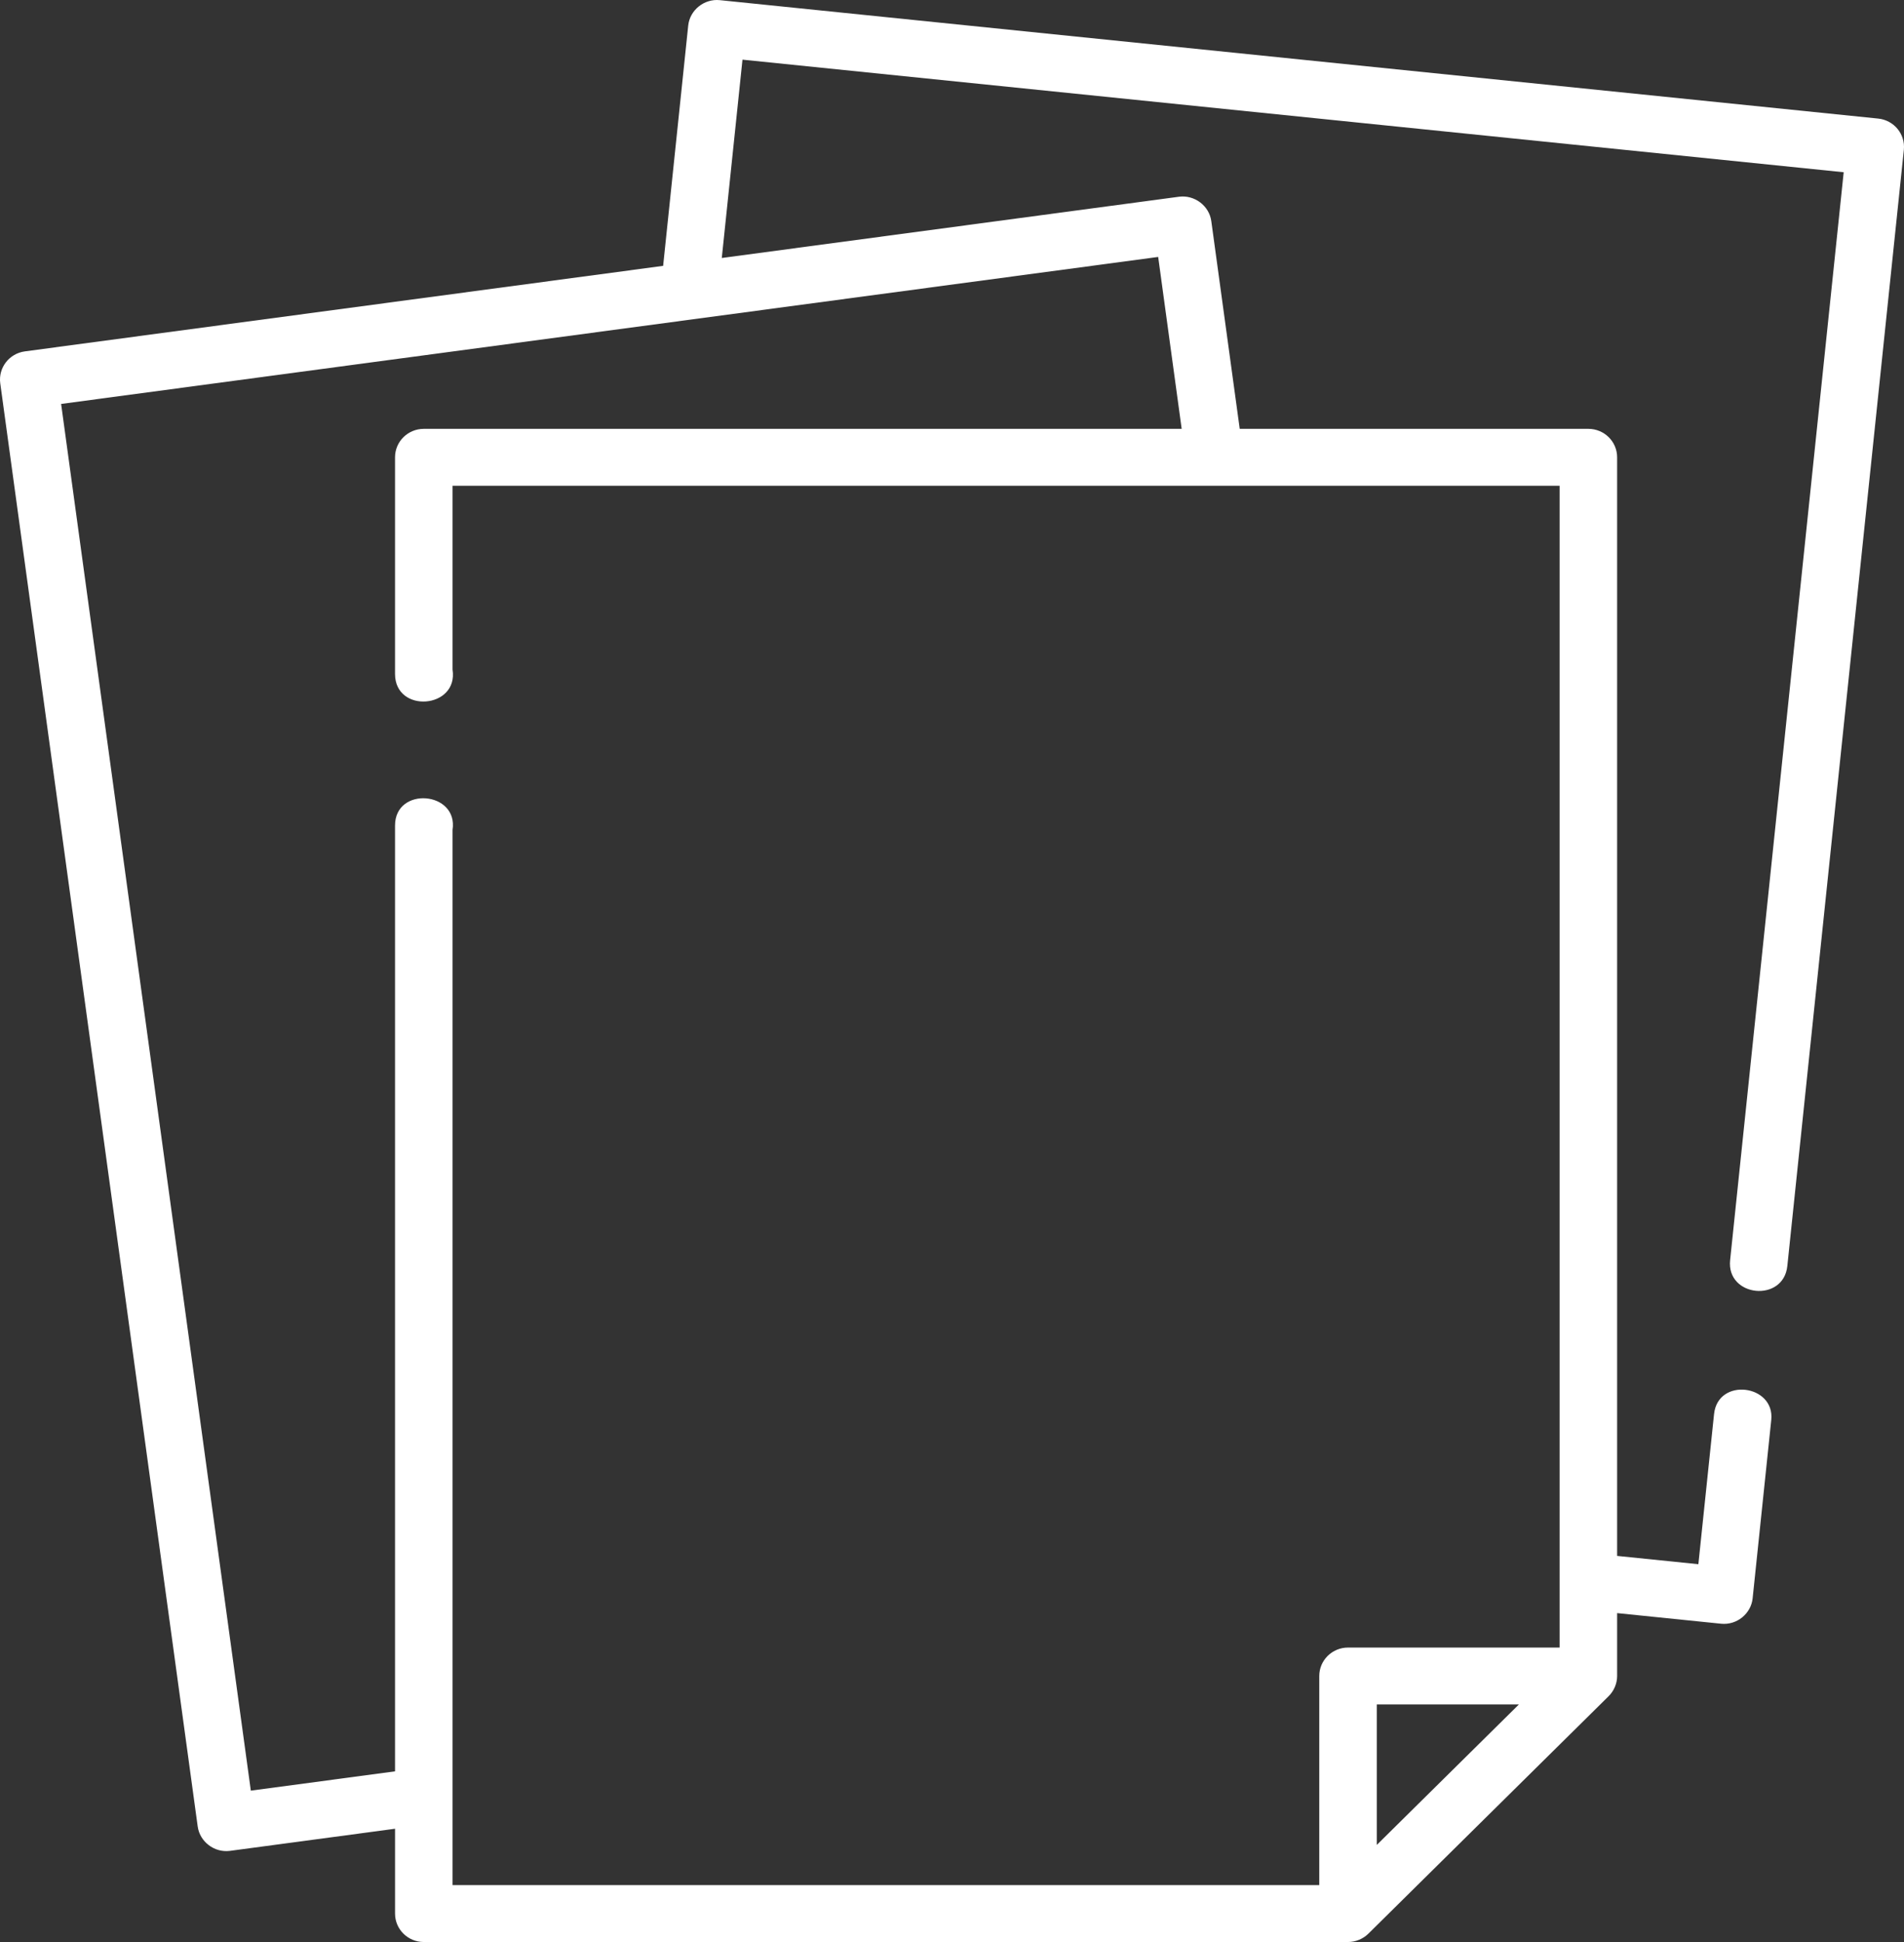
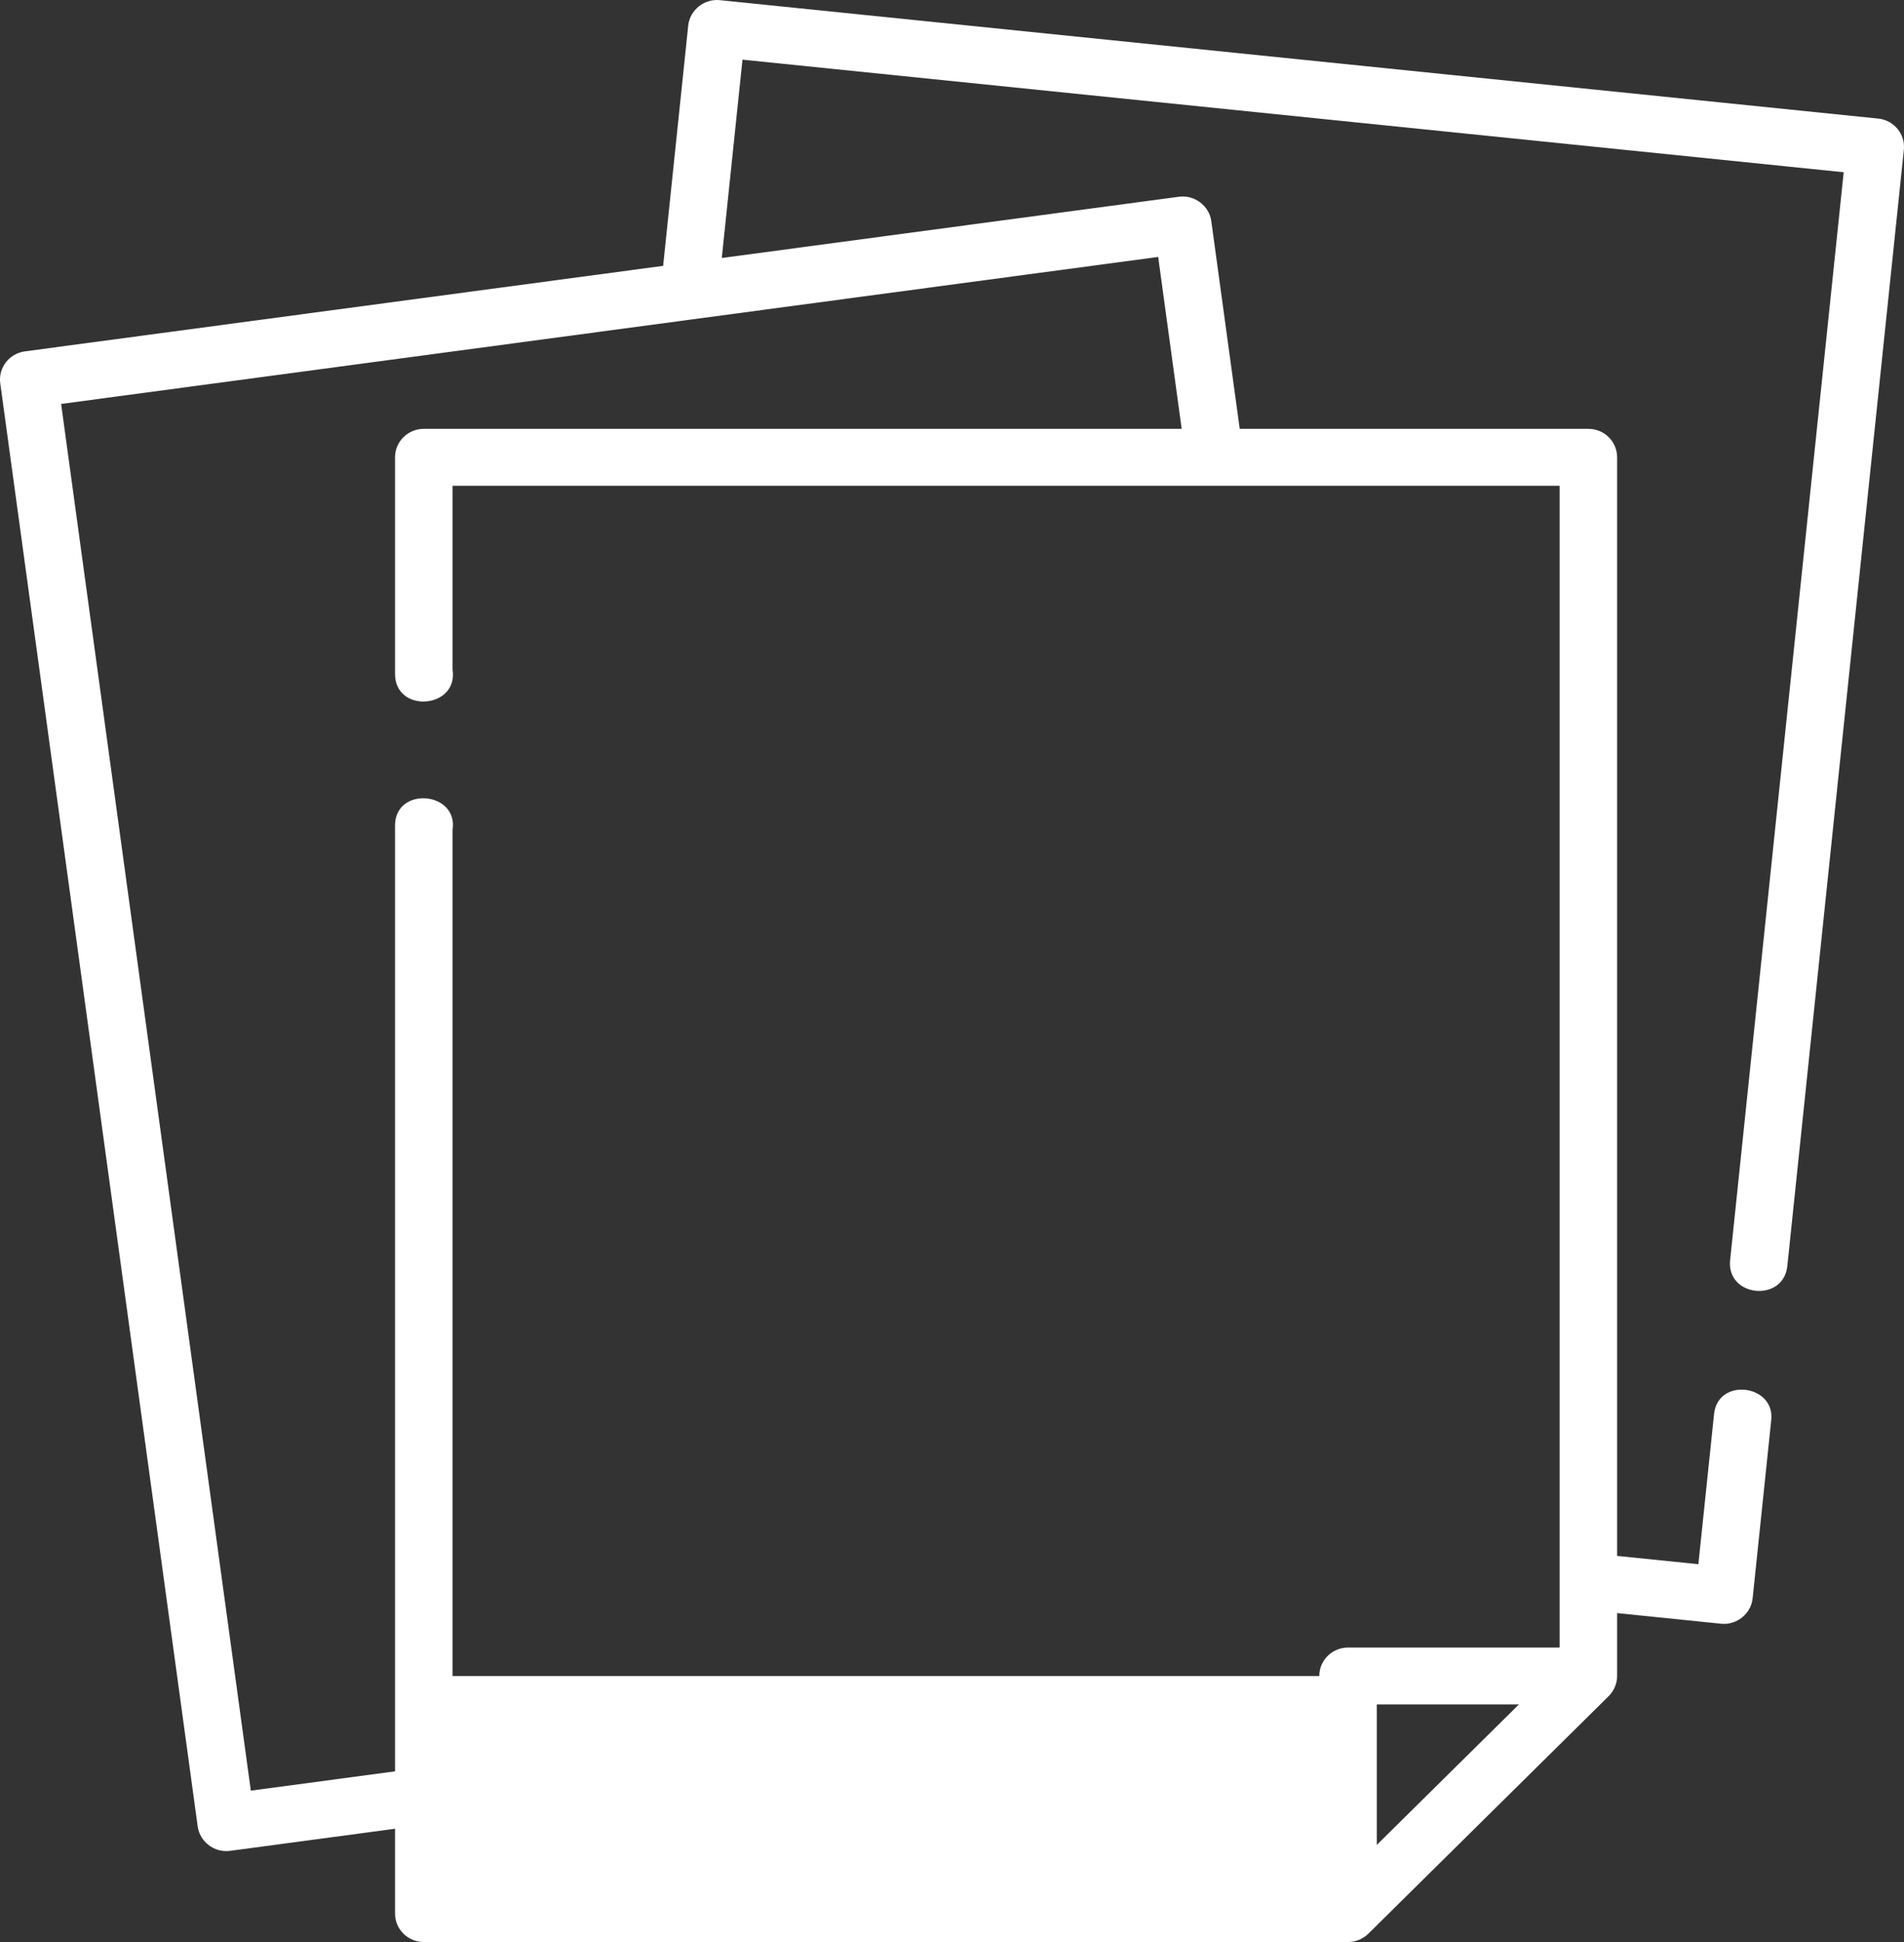
<svg xmlns="http://www.w3.org/2000/svg" width="102" height="104" viewBox="0 0 102 104" fill="none">
  <rect x="0" y="0" width="102" height="104" fill="#333333" stroke="none" />
-   <path d="M100.617 6.35L38.56 0.008C37.724 -0.077 36.955 0.54 36.869 1.367L35.525 14.237L1.334 18.817C0.491 18.93 -0.1 19.697 0.014 20.531L10.591 97.813C10.702 98.627 11.482 99.231 12.324 99.118L21.163 97.934V102.477C21.163 103.318 21.852 104 22.703 104H72.216C72.62 104 73.019 103.836 73.305 103.554L86.18 90.832C86.465 90.55 86.632 90.153 86.632 89.755V86.386L92.201 86.955C93.052 87.041 93.806 86.411 93.891 85.596L94.889 76.04C95.087 74.144 92.031 73.745 91.824 75.728L90.984 83.767L86.632 83.323V24.49C86.632 23.648 85.942 22.966 85.091 22.966H66.414L64.891 11.841C64.779 11.019 63.99 10.424 63.158 10.536L38.667 13.816L39.776 3.195L98.769 9.224L92.685 67.485C92.478 69.466 95.543 69.774 95.75 67.798L101.992 8.022C102.079 7.185 101.464 6.436 100.617 6.35ZM73.756 98.801V91.278H81.369L73.756 98.801ZM63.304 22.966H22.703C21.852 22.966 21.162 23.648 21.162 24.49V36.089C21.162 38.23 24.568 37.959 24.244 35.857V26.013H83.55C83.55 26.013 83.55 84.698 83.55 84.699V88.231H72.216C71.365 88.231 70.675 88.913 70.675 89.755V100.953H24.244V44.445C24.563 42.374 21.162 42.086 21.162 44.212V94.86L13.437 95.894L3.274 21.632L62.045 13.76L63.304 22.966Z" fill="white" />
+   <path d="M100.617 6.35L38.56 0.008C37.724 -0.077 36.955 0.54 36.869 1.367L35.525 14.237L1.334 18.817C0.491 18.93 -0.1 19.697 0.014 20.531L10.591 97.813C10.702 98.627 11.482 99.231 12.324 99.118L21.163 97.934V102.477C21.163 103.318 21.852 104 22.703 104H72.216C72.62 104 73.019 103.836 73.305 103.554L86.18 90.832C86.465 90.55 86.632 90.153 86.632 89.755V86.386L92.201 86.955C93.052 87.041 93.806 86.411 93.891 85.596L94.889 76.04C95.087 74.144 92.031 73.745 91.824 75.728L90.984 83.767L86.632 83.323V24.49C86.632 23.648 85.942 22.966 85.091 22.966H66.414L64.891 11.841C64.779 11.019 63.99 10.424 63.158 10.536L38.667 13.816L39.776 3.195L98.769 9.224L92.685 67.485C92.478 69.466 95.543 69.774 95.75 67.798L101.992 8.022C102.079 7.185 101.464 6.436 100.617 6.35ZM73.756 98.801V91.278H81.369L73.756 98.801ZM63.304 22.966H22.703C21.852 22.966 21.162 23.648 21.162 24.49V36.089C21.162 38.23 24.568 37.959 24.244 35.857V26.013H83.55C83.55 26.013 83.55 84.698 83.55 84.699V88.231H72.216C71.365 88.231 70.675 88.913 70.675 89.755H24.244V44.445C24.563 42.374 21.162 42.086 21.162 44.212V94.86L13.437 95.894L3.274 21.632L62.045 13.76L63.304 22.966Z" fill="white" />
</svg>